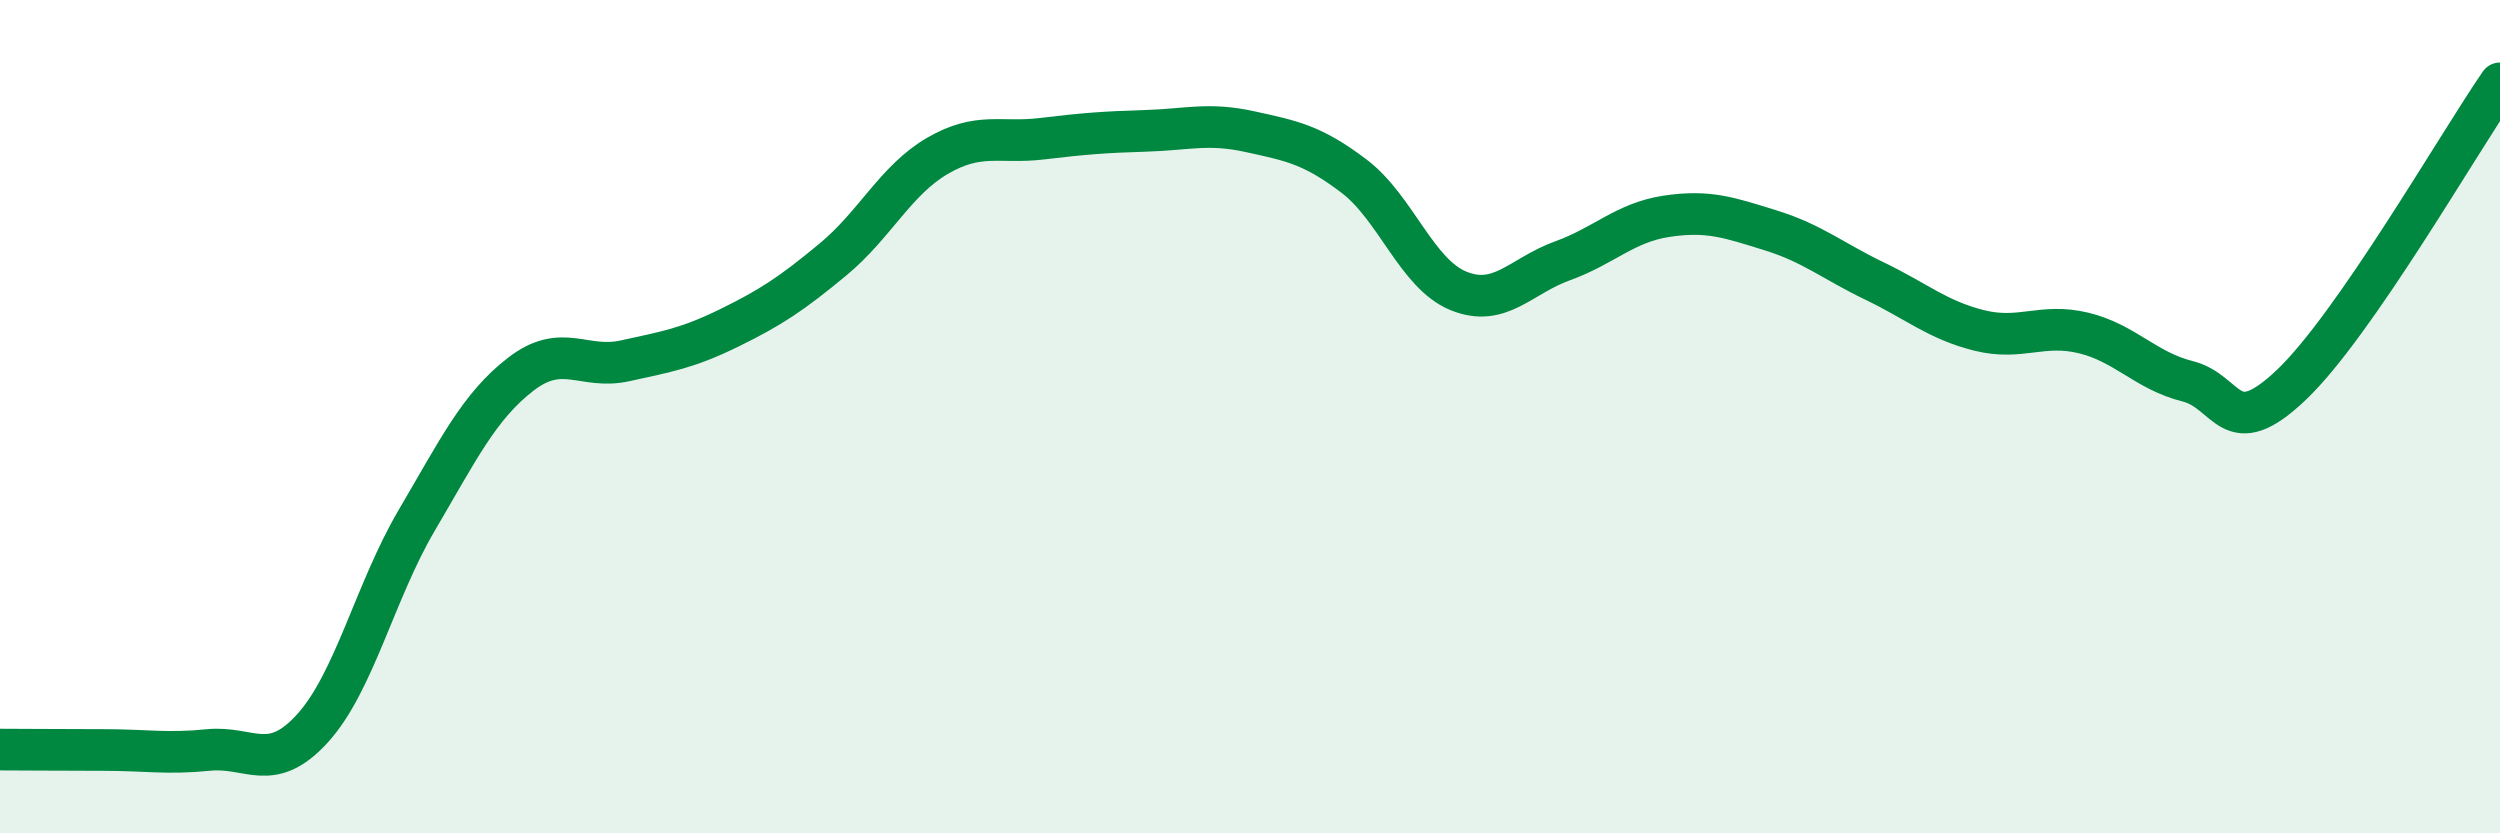
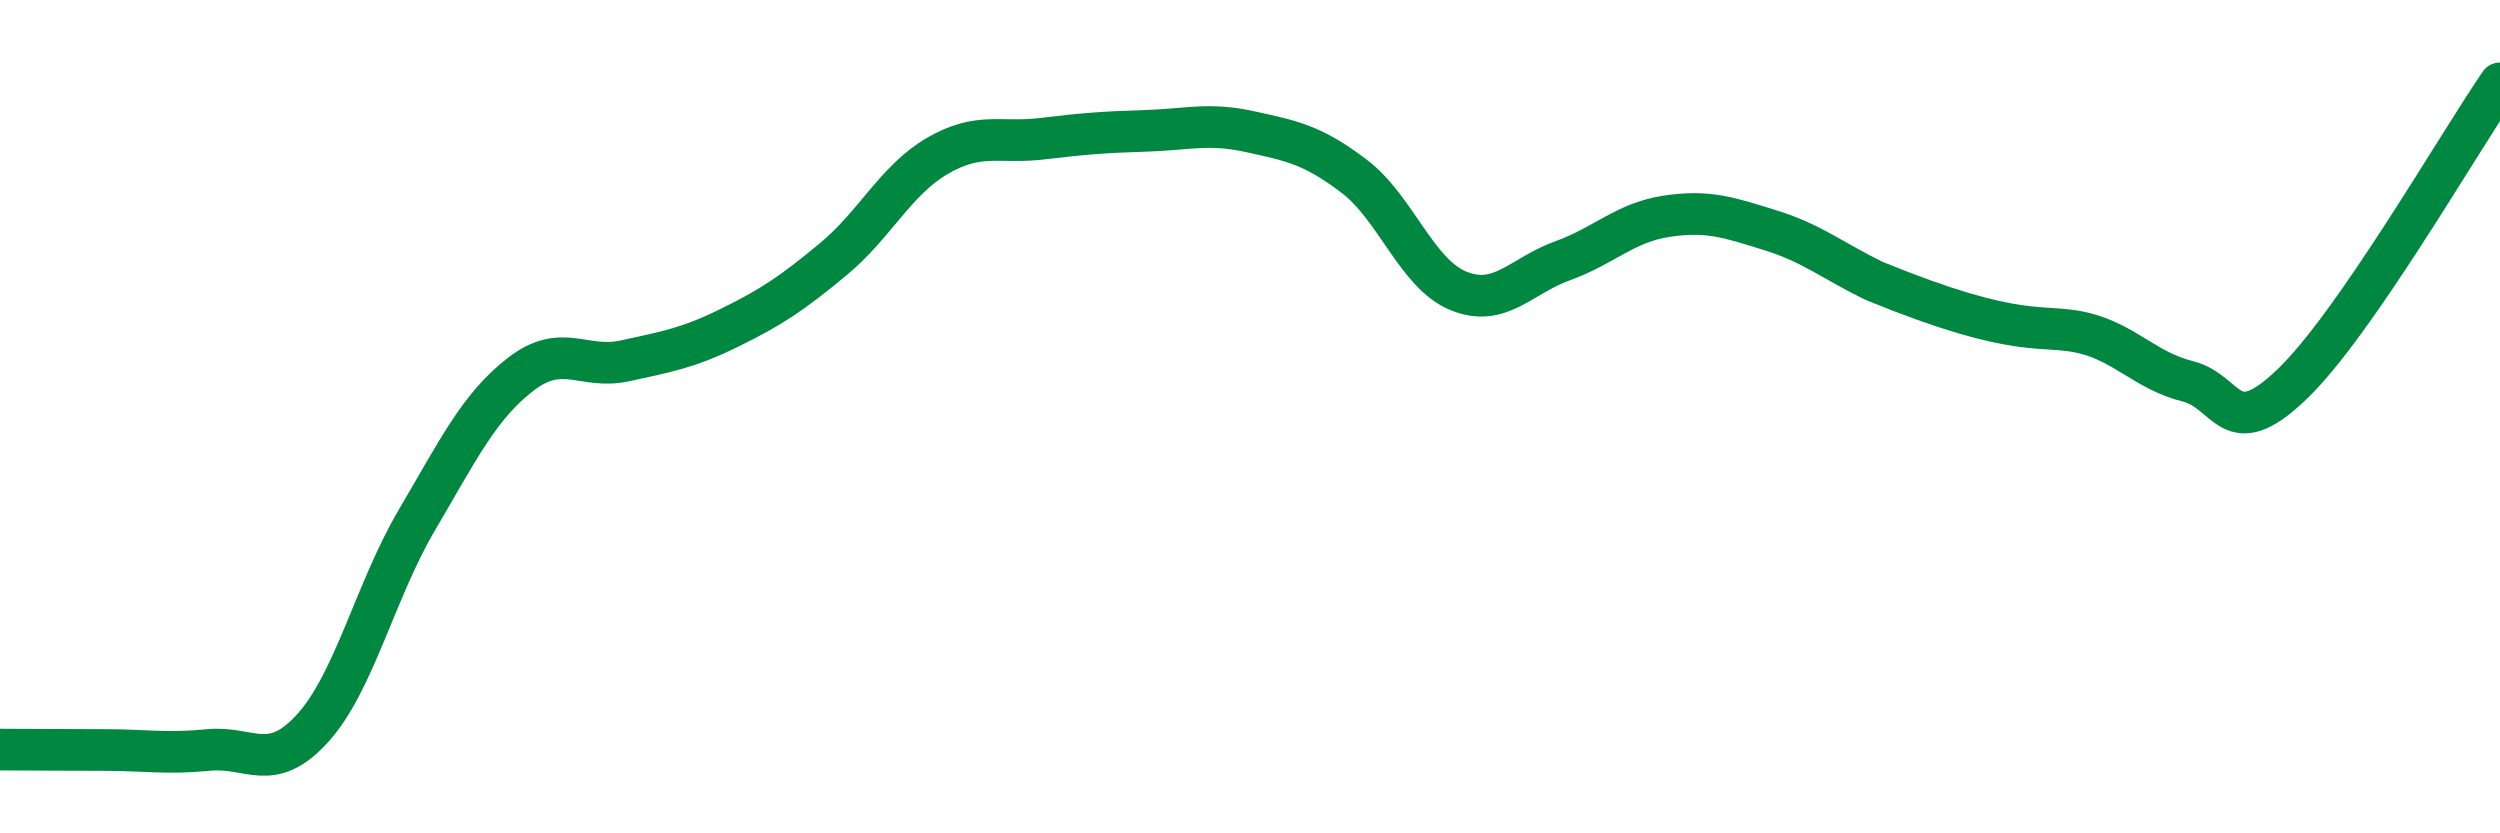
<svg xmlns="http://www.w3.org/2000/svg" width="60" height="20" viewBox="0 0 60 20">
-   <path d="M 0,17.99 C 0.5,17.99 1.5,18 2.5,18 C 3.5,18 4,18.1 5,18 C 6,17.9 6.5,18.58 7.5,17.48 C 8.5,16.38 9,14.19 10,12.49 C 11,10.79 11.5,9.75 12.5,8.98 C 13.5,8.21 14,8.88 15,8.66 C 16,8.44 16.5,8.36 17.5,7.87 C 18.5,7.38 19,7.05 20,6.22 C 21,5.39 21.5,4.32 22.5,3.74 C 23.5,3.16 24,3.45 25,3.33 C 26,3.21 26.5,3.17 27.5,3.14 C 28.5,3.11 29,2.94 30,3.16 C 31,3.38 31.5,3.47 32.5,4.23 C 33.5,4.99 34,6.57 35,6.98 C 36,7.39 36.5,6.62 37.5,6.26 C 38.5,5.9 39,5.34 40,5.19 C 41,5.04 41.5,5.22 42.5,5.53 C 43.5,5.84 44,6.27 45,6.75 C 46,7.23 46.5,7.68 47.5,7.93 C 48.5,8.18 49,7.75 50,7.99 C 51,8.23 51.5,8.9 52.5,9.15 C 53.5,9.4 53.5,10.66 55,9.23 C 56.5,7.8 59,3.45 60,2L60 20L0 20Z" fill="#008740" opacity="0.1" stroke-linecap="round" stroke-linejoin="round" />
-   <path d="M 0,17.99 C 0.5,17.99 1.5,18 2.5,18 C 3.5,18 4,18.1 5,18 C 6,17.9 6.5,18.58 7.5,17.48 C 8.5,16.38 9,14.19 10,12.49 C 11,10.79 11.5,9.75 12.5,8.98 C 13.5,8.21 14,8.88 15,8.66 C 16,8.44 16.5,8.36 17.5,7.87 C 18.5,7.38 19,7.05 20,6.22 C 21,5.39 21.5,4.32 22.5,3.74 C 23.5,3.16 24,3.45 25,3.33 C 26,3.21 26.5,3.17 27.5,3.14 C 28.5,3.11 29,2.94 30,3.16 C 31,3.38 31.5,3.47 32.5,4.23 C 33.5,4.99 34,6.57 35,6.98 C 36,7.39 36.5,6.62 37.5,6.26 C 38.5,5.9 39,5.34 40,5.19 C 41,5.04 41.5,5.22 42.5,5.53 C 43.5,5.84 44,6.27 45,6.75 C 46,7.23 46.5,7.68 47.5,7.93 C 48.5,8.18 49,7.75 50,7.99 C 51,8.23 51.5,8.9 52.5,9.15 C 53.5,9.4 53.5,10.66 55,9.23 C 56.5,7.8 59,3.45 60,2" stroke="#008740" stroke-width="1" fill="none" stroke-linecap="round" stroke-linejoin="round" />
+   <path d="M 0,17.99 C 0.5,17.99 1.5,18 2.5,18 C 3.5,18 4,18.1 5,18 C 6,17.9 6.5,18.58 7.5,17.48 C 8.5,16.38 9,14.19 10,12.49 C 11,10.79 11.5,9.75 12.5,8.98 C 13.5,8.21 14,8.88 15,8.66 C 16,8.44 16.5,8.36 17.5,7.87 C 18.5,7.38 19,7.05 20,6.22 C 21,5.39 21.5,4.32 22.5,3.74 C 23.5,3.16 24,3.45 25,3.33 C 26,3.21 26.5,3.17 27.5,3.14 C 28.5,3.11 29,2.94 30,3.16 C 31,3.38 31.5,3.47 32.5,4.23 C 33.5,4.99 34,6.57 35,6.98 C 36,7.39 36.5,6.62 37.5,6.26 C 38.5,5.9 39,5.34 40,5.19 C 41,5.04 41.5,5.22 42.5,5.53 C 43.5,5.84 44,6.27 45,6.75 C 48.5,8.18 49,7.75 50,7.99 C 51,8.23 51.5,8.9 52.5,9.15 C 53.5,9.4 53.5,10.66 55,9.23 C 56.5,7.8 59,3.45 60,2" stroke="#008740" stroke-width="1" fill="none" stroke-linecap="round" stroke-linejoin="round" />
</svg>